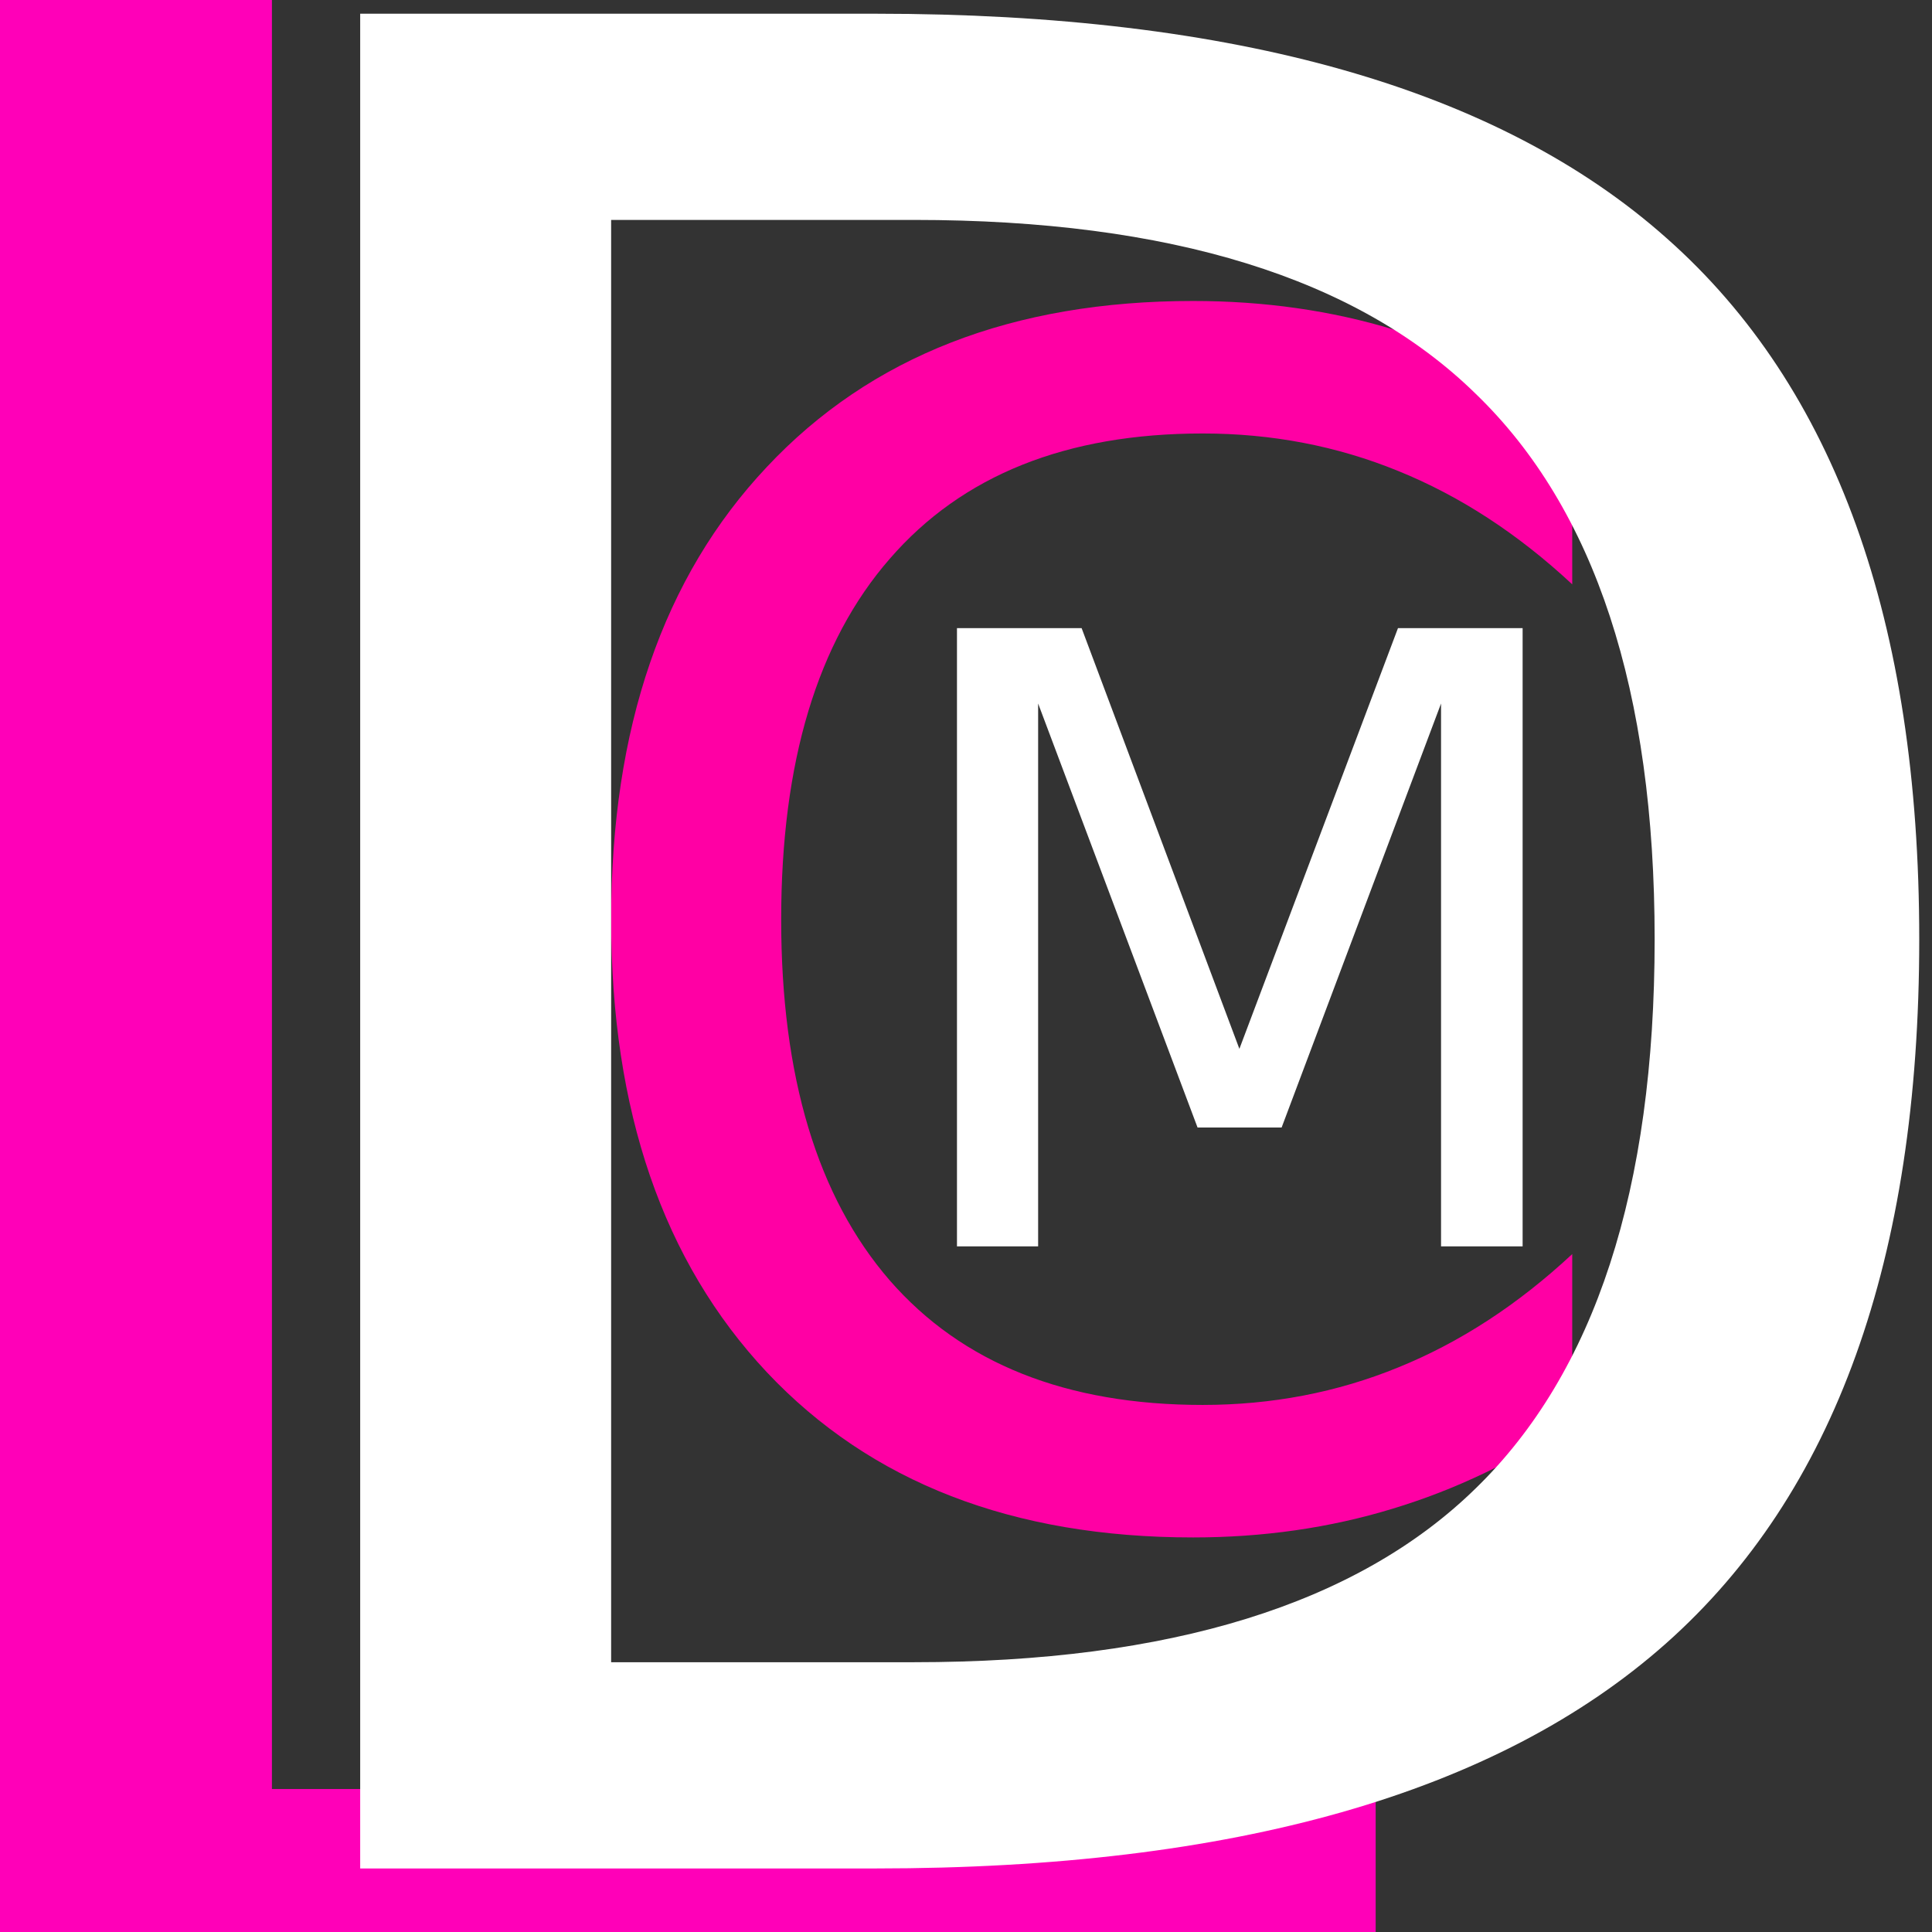
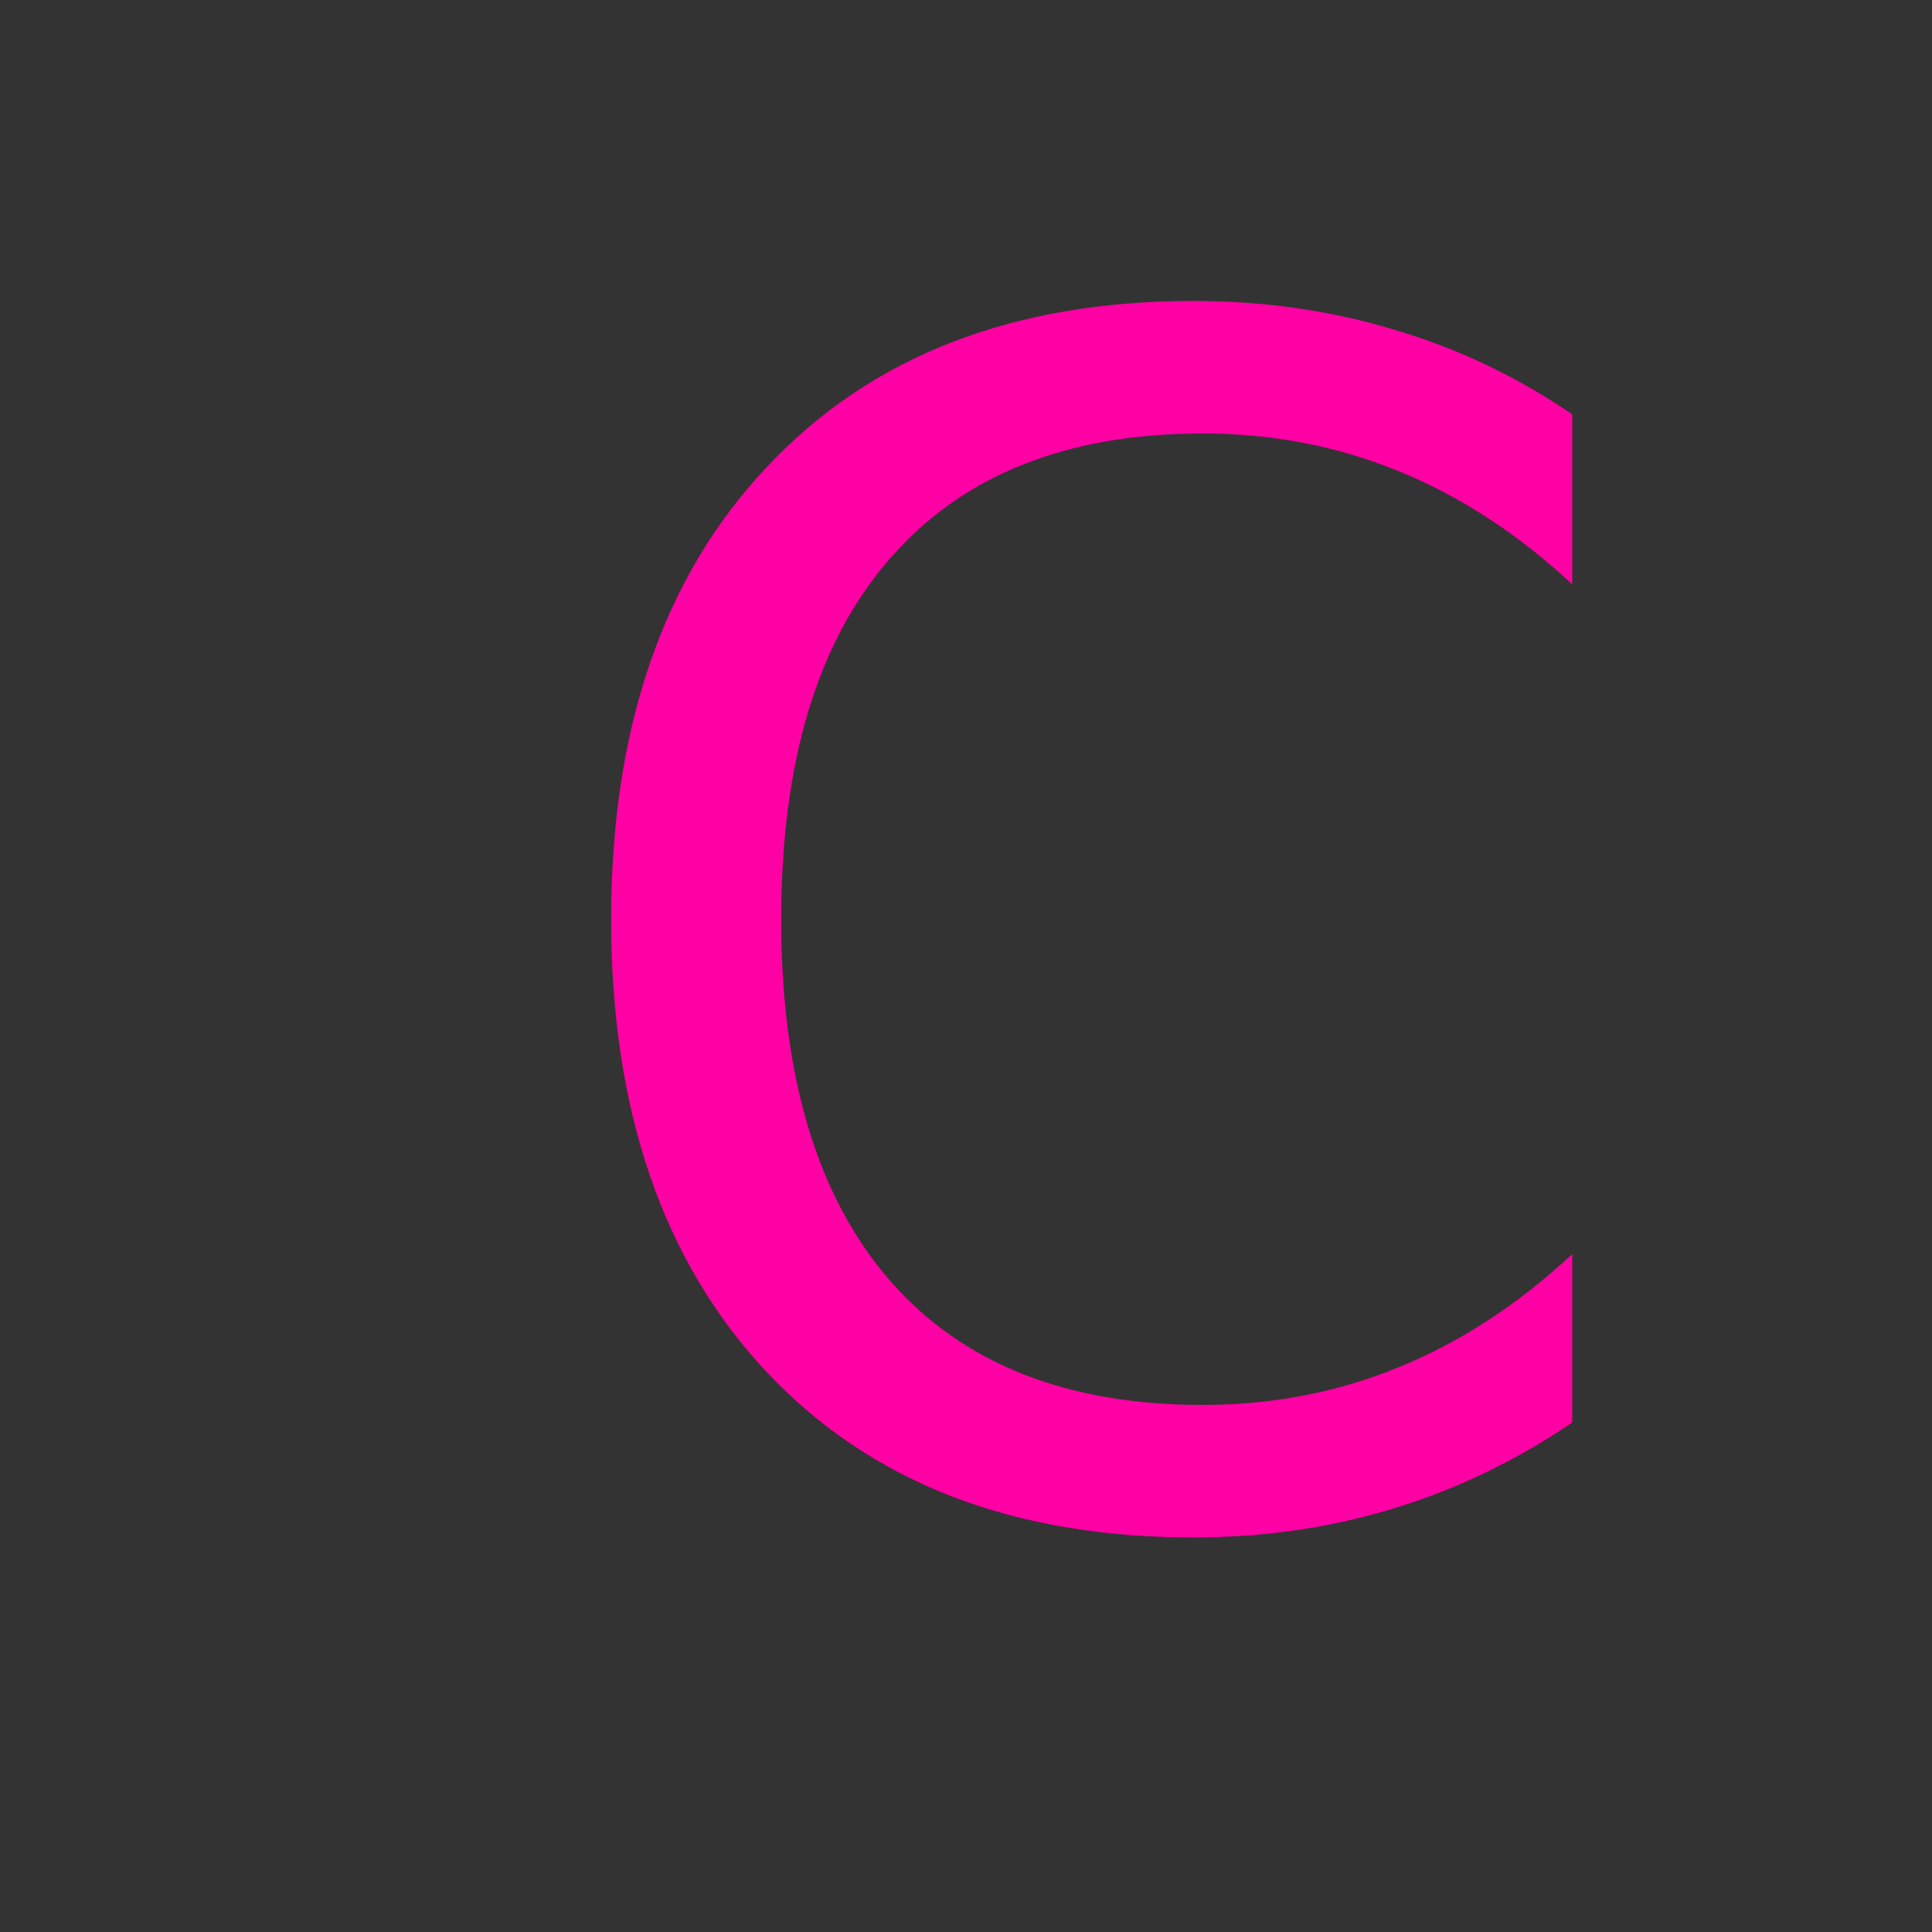
<svg xmlns="http://www.w3.org/2000/svg" version="1.1" width="100" height="100" style="background-color: rgb(143, 255, 0);" viewBox="0 0 100 100">
  <rect x="0" y="0" width="100" height="100" fill="#333333" stroke="none" />
  <svg height="100" viewBox="0 0 100 100" width="100" version="1.1" data-fname="abc-m_9.svg" ica="0" style="background-color: rgb(143, 255, 0);">
    <g transform="translate(44,28.5) scale(0.4,0.4) rotate(0,50,50)" scale="0.4" xtranslate="44" ytranslate="28.5">
-       <path style="fill: rgb(255, 255, 255);" d="m13.832 10.031h16.129l20.415 54.441 20.522-54.441h16.129v80h-10.556v-70.248l-20.63 54.869h-10.877l-20.63-54.869v70.248h-10.502v-80z" idkol="ikol0" />
-     </g>
+       </g>
  </svg>
  <svg height="100" viewBox="0 0 100 100" width="100" version="1.1" data-fname="abc-c_9.svg" ica="1" style="background-color: rgb(143, 255, 0);">
    <g transform="translate(17,7) scale(0.8,0.8) rotate(0,50,50)" scale="0.8" xtranslate="17" ytranslate="7">
      <path style="fill:#ff00a4" d="m80.473 18.056v11.001q-5.268-4.906-11.259-7.334-5.939-2.427-12.653-2.427-13.221 0-20.245 8.108-7.024 8.057-7.024 23.344 0 15.236 7.024 23.344 7.024 8.057 20.245 8.057 6.714 0 12.653-2.427 5.991-2.427 11.259-7.334v10.897q-5.474 3.719-11.62 5.578-6.094 1.859-12.912 1.859-17.508 0-27.579-10.691-10.071-10.742-10.071-29.283 0-18.593 10.071-29.283 10.071-10.742 27.579-10.742 6.921 0 13.015 1.859 6.146 1.808 11.517 5.474z" idkol="ikol0" />
    </g>
  </svg>
  <svg height="100" viewBox="0 0 100 100" width="100" version="1.1" data-fname="abc-l_9.svg" ica="2" style="background-color: rgb(143, 255, 0);">
    <g transform="translate(-39.5,-23.5) scale(1.45,1.45) rotate(0,50,50)" scale="1.45" xtranslate="-39.5" ytranslate="-23.5">
-       <path style="fill: rgb(255, 0, 184);" d="m26.361 89.509v-80h10.587v70.559h39.4v9.441h-49.986z" idkol="ikol0" />
-     </g>
+       </g>
  </svg>
  <svg height="100" viewBox="0 0 100 100" width="100" version="1.1" data-fname="abc-d_9.svg" ica="3" style="background-color: rgb(143, 255, 0);">
    <g transform="translate(-1.5,-11.5) scale(1.2,1.2) rotate(0,50,50)" scale="1.2" xtranslate="-1.5" ytranslate="-11.5">
-       <path style="fill: rgb(255, 255, 255);" d="m27.61 19.07v62.21h13.074q16.557 0 24.22-7.502 7.716-7.502 7.716-23.684 0-16.075-7.716-23.523-7.662-7.502-24.22-7.502h-13.074zm-10.824-8.895h22.237q23.255 0 34.133 9.699 10.877 9.645 10.877 30.221 0 20.683-10.931 30.382-10.931 9.699-34.079 9.699h-22.237v-80z" idkol="ikol0" />
-     </g>
+       </g>
  </svg>
</svg>